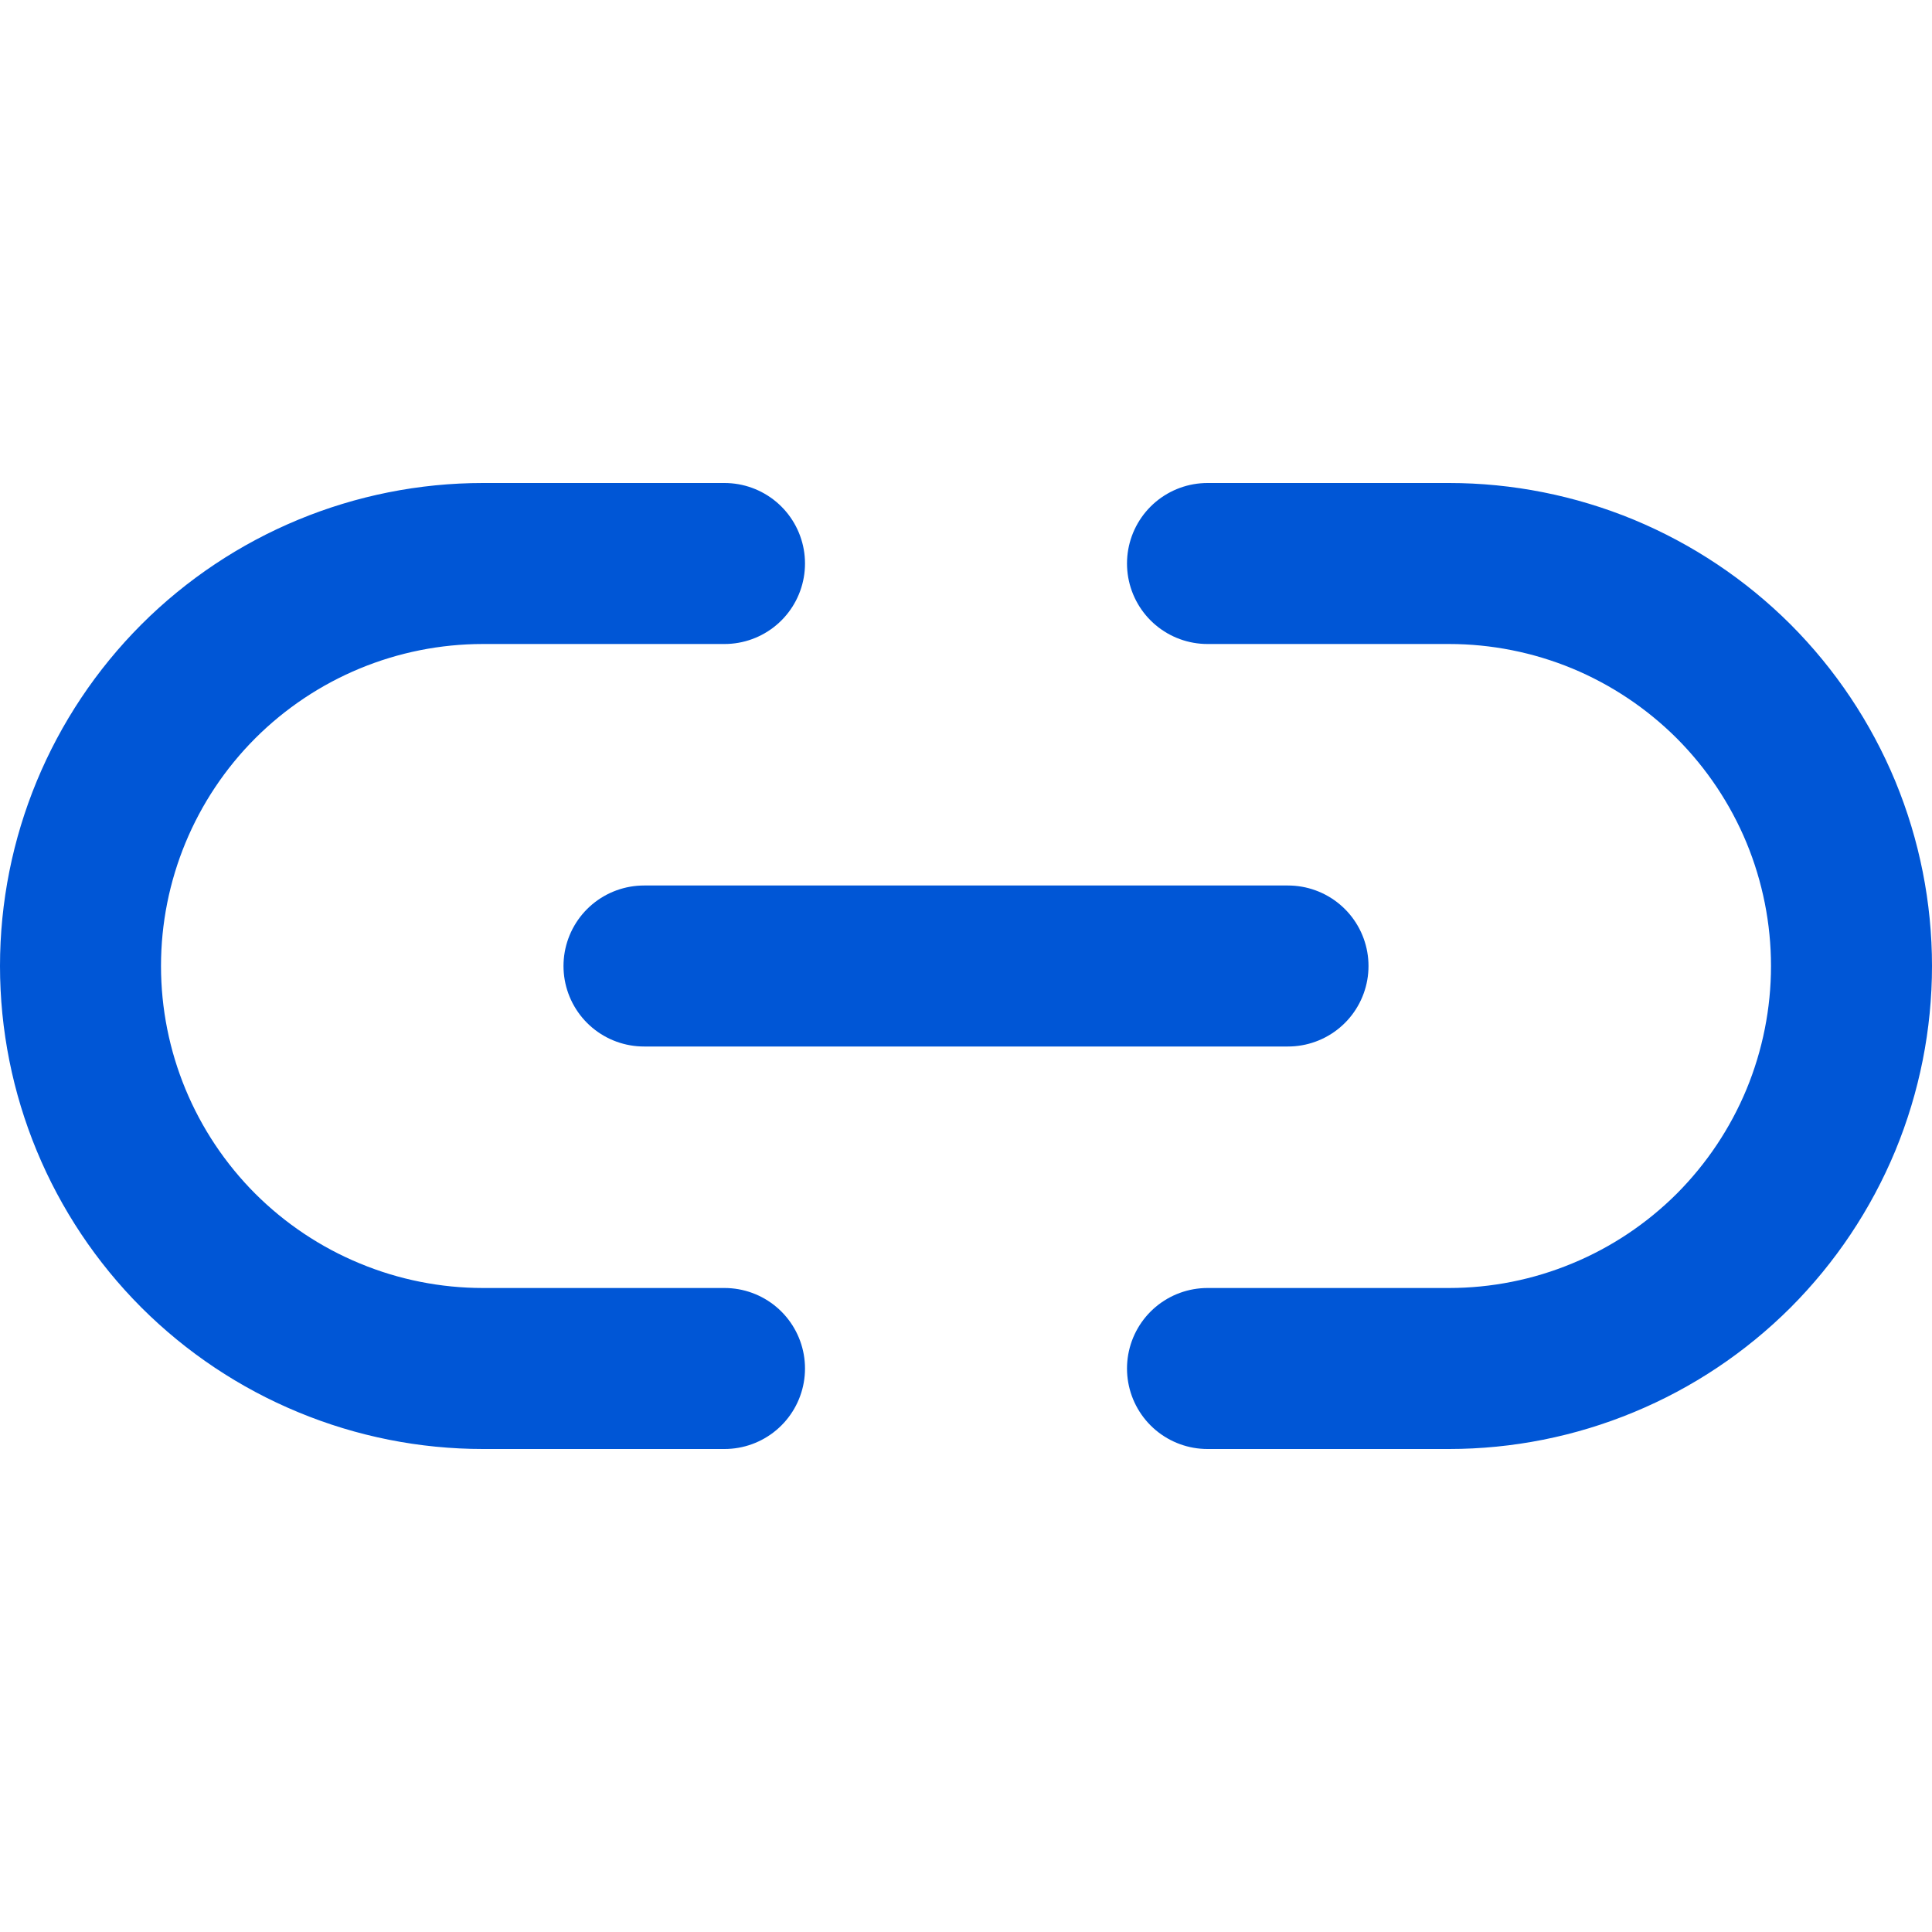
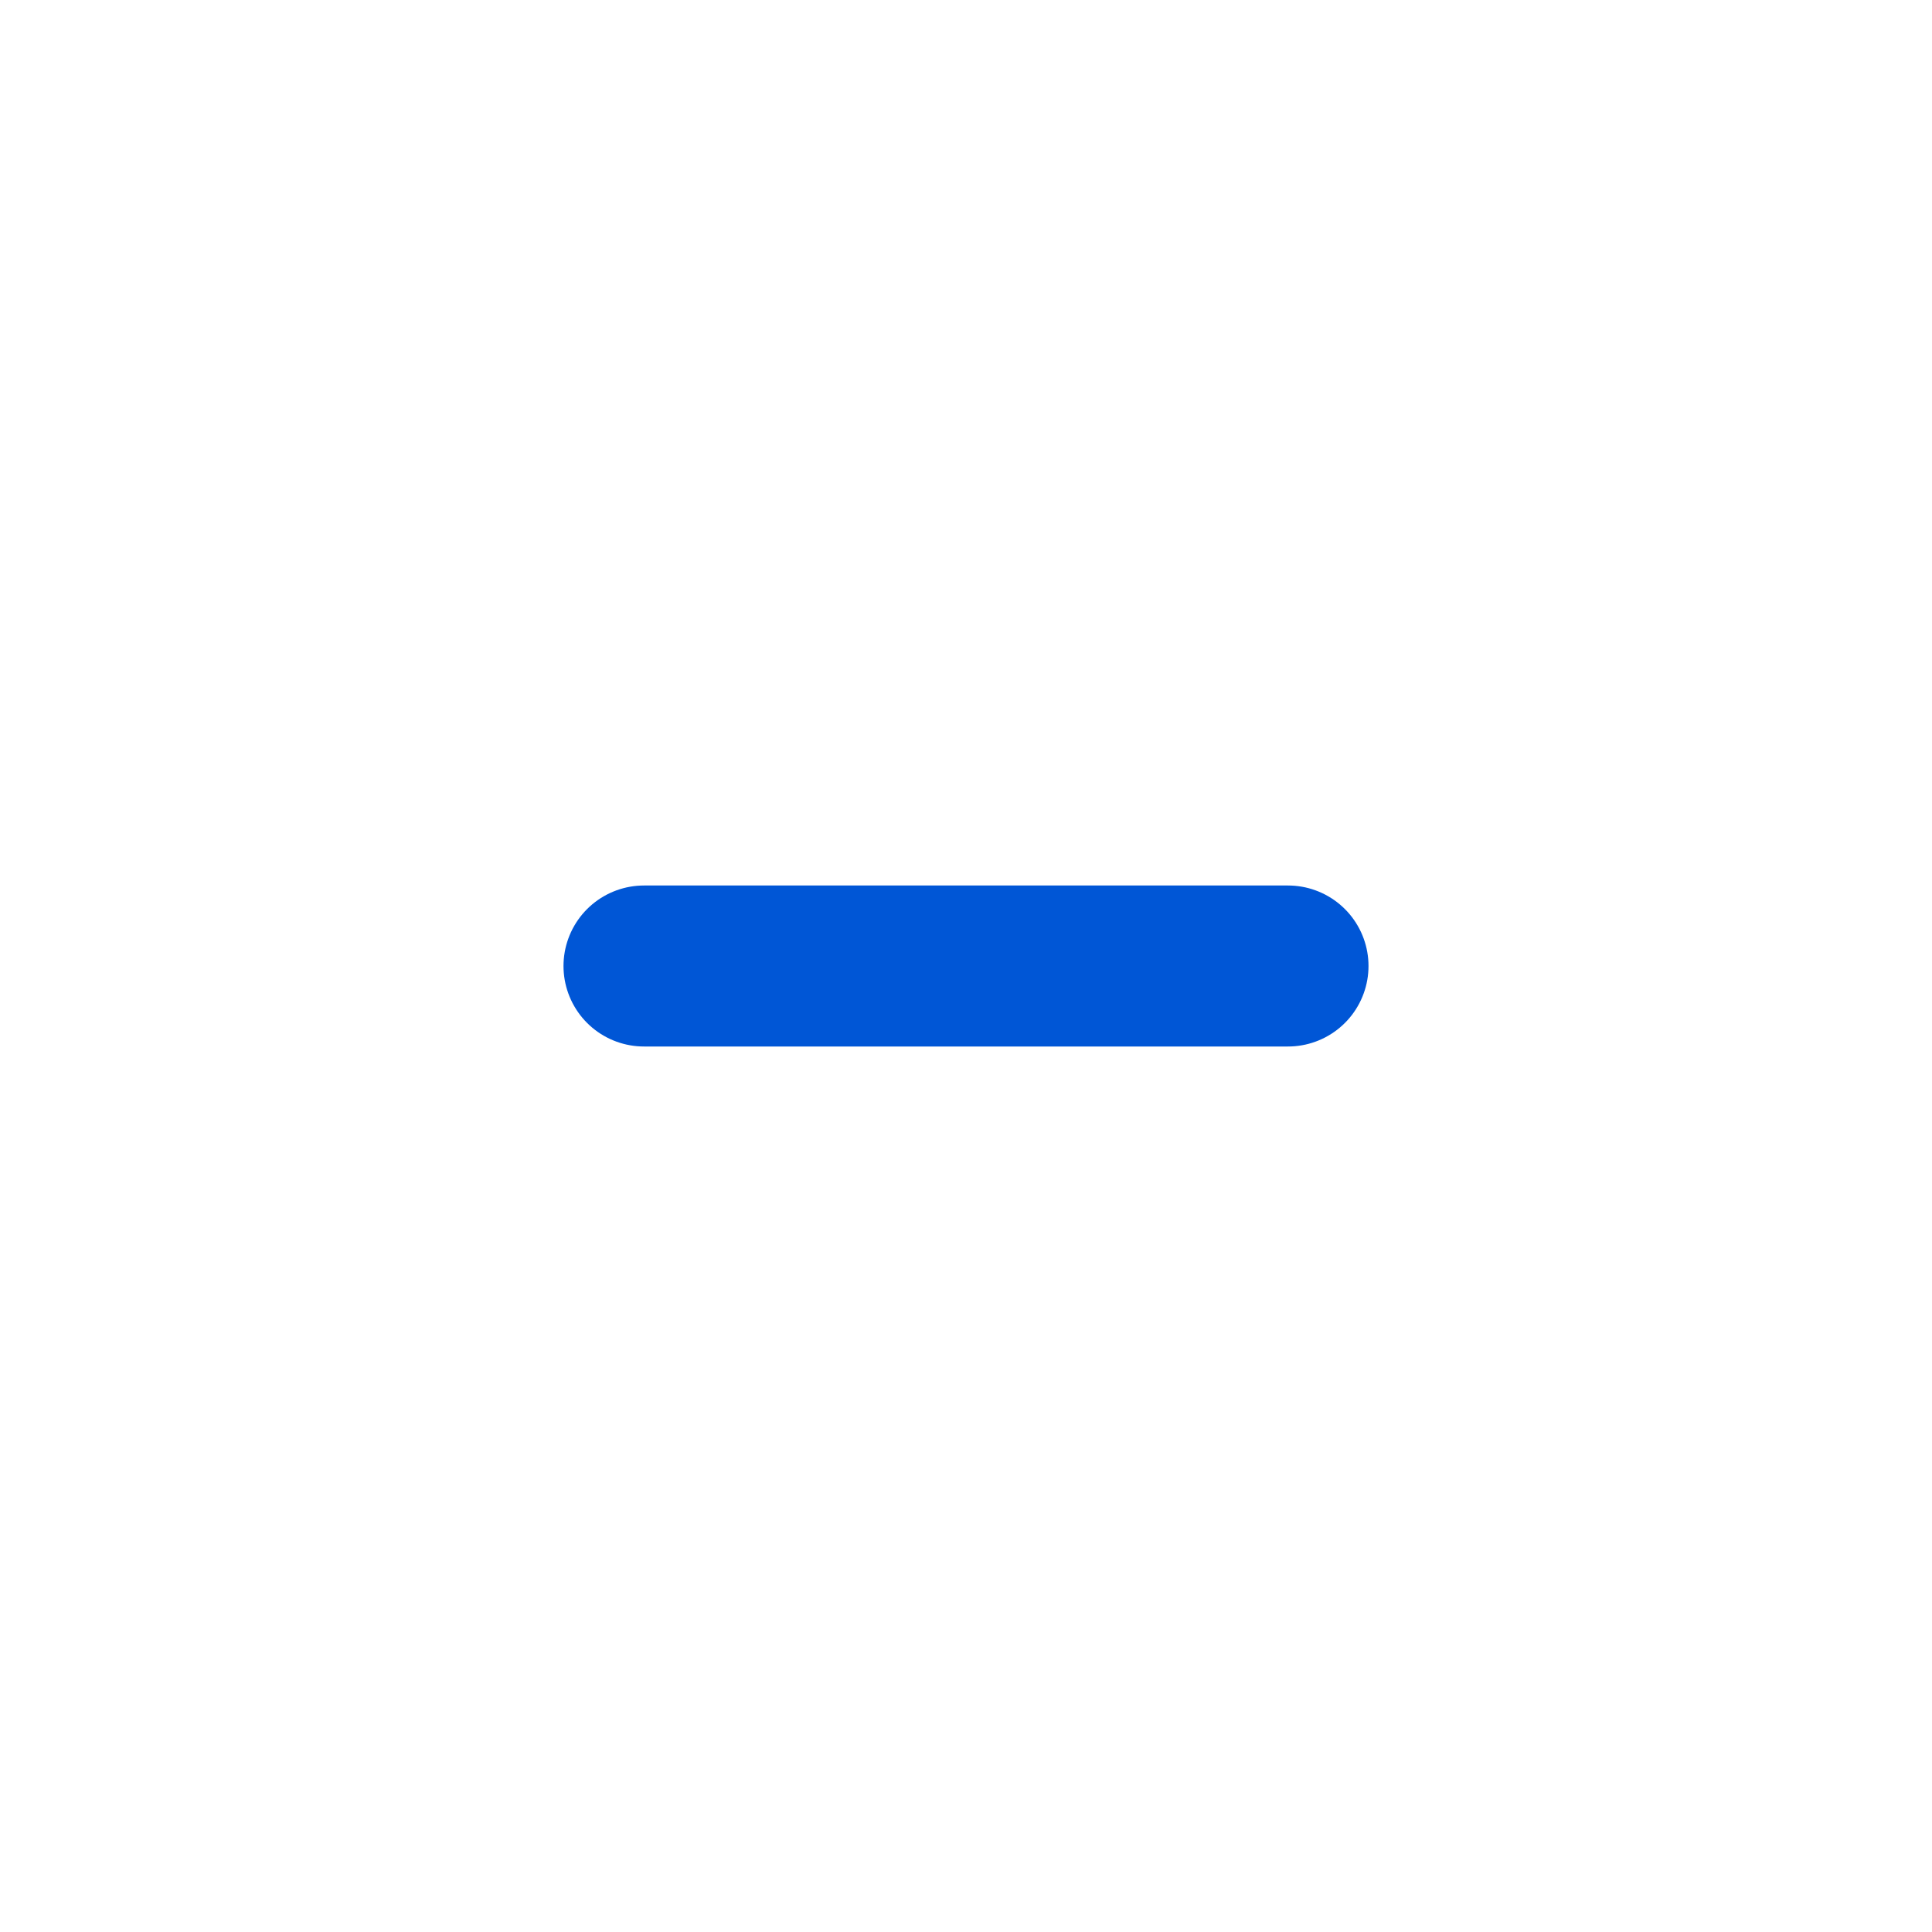
<svg xmlns="http://www.w3.org/2000/svg" width="18" height="18" viewBox="0 0 18 18" fill="none">
-   <path d="M11.25 5.25H13.5C13.992 5.25 14.48 5.347 14.935 5.535C15.39 5.724 15.803 6 16.152 6.348C16.5 6.697 16.776 7.11 16.965 7.565C17.153 8.02 17.25 8.508 17.25 9C17.25 9.492 17.153 9.98 16.965 10.435C16.776 10.89 16.5 11.303 16.152 11.652C15.803 12 15.39 12.276 14.935 12.464C14.48 12.653 13.992 12.75 13.5 12.75H11.25M6.75 12.75H4.5C4.008 12.75 3.52 12.653 3.065 12.464C2.61 12.276 2.197 12 1.848 11.652C1.145 10.948 0.75 9.995 0.75 9C0.75 8.005 1.145 7.052 1.848 6.348C2.552 5.645 3.505 5.25 4.5 5.25H6.75" stroke="#0056D6" stroke-width="1.5" stroke-linecap="round" stroke-linejoin="round" />
  <path d="M6 9H12" stroke="#0056D6" stroke-width="1.5" stroke-linecap="round" stroke-linejoin="round" />
</svg>